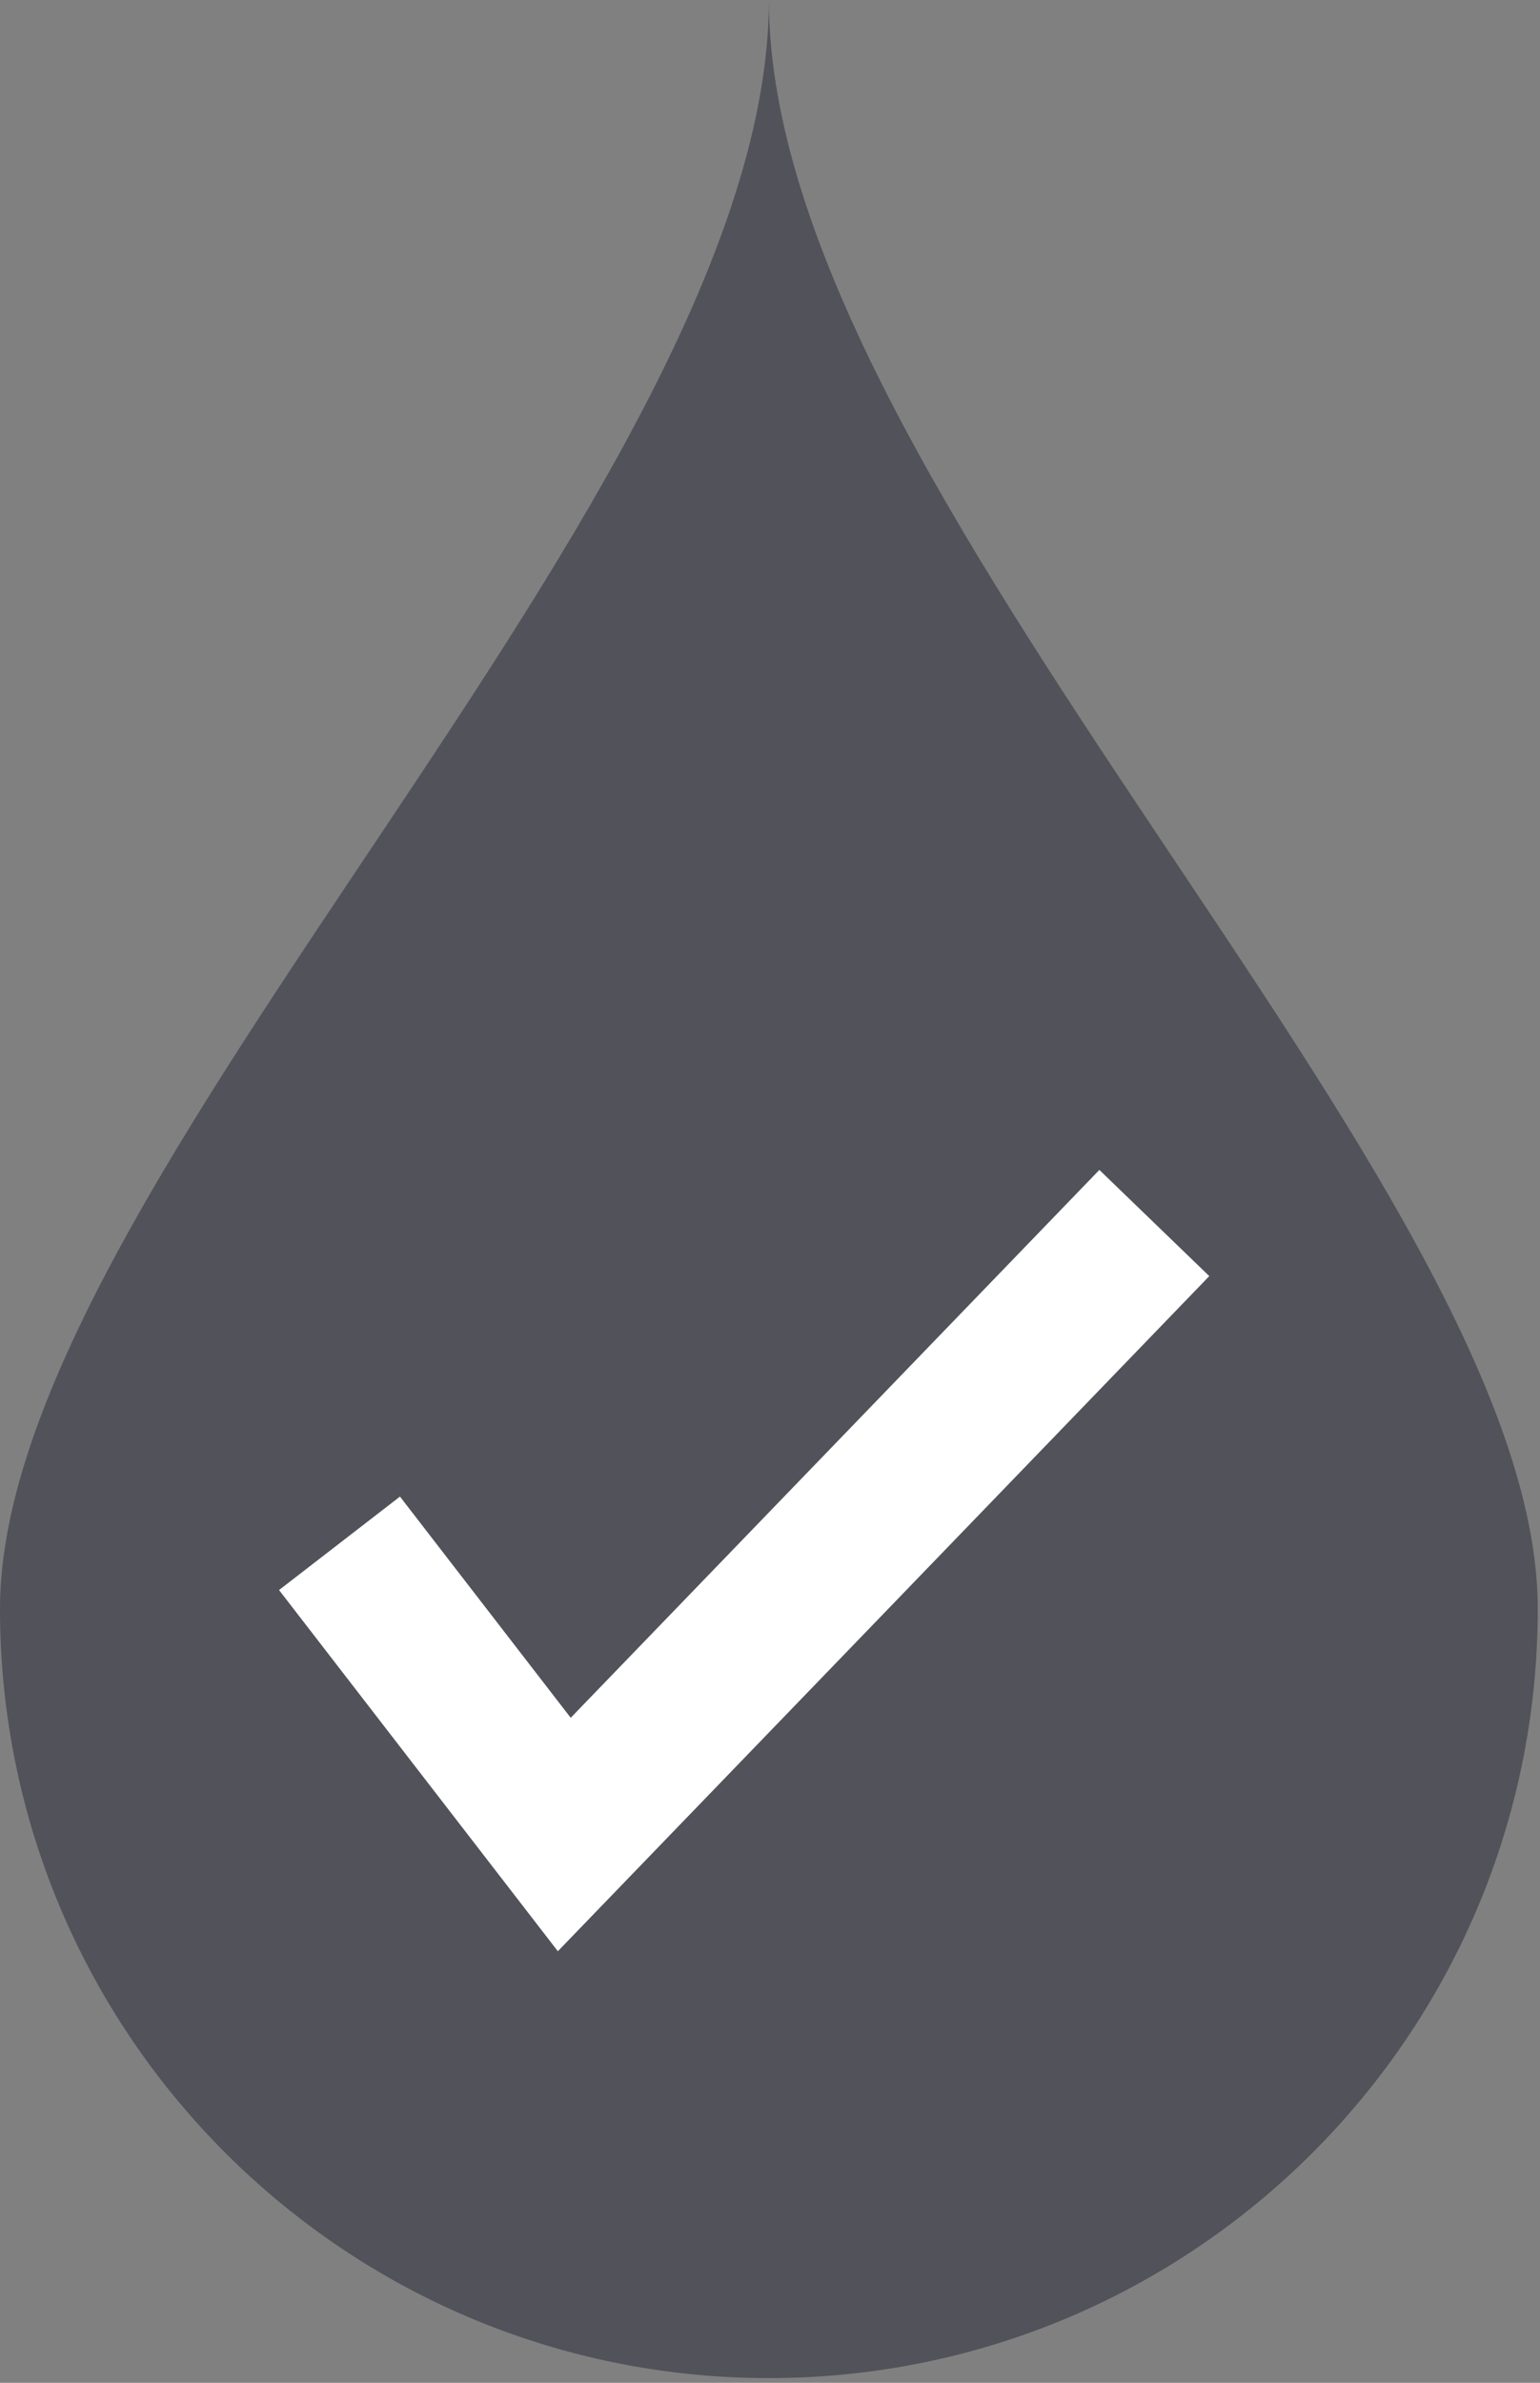
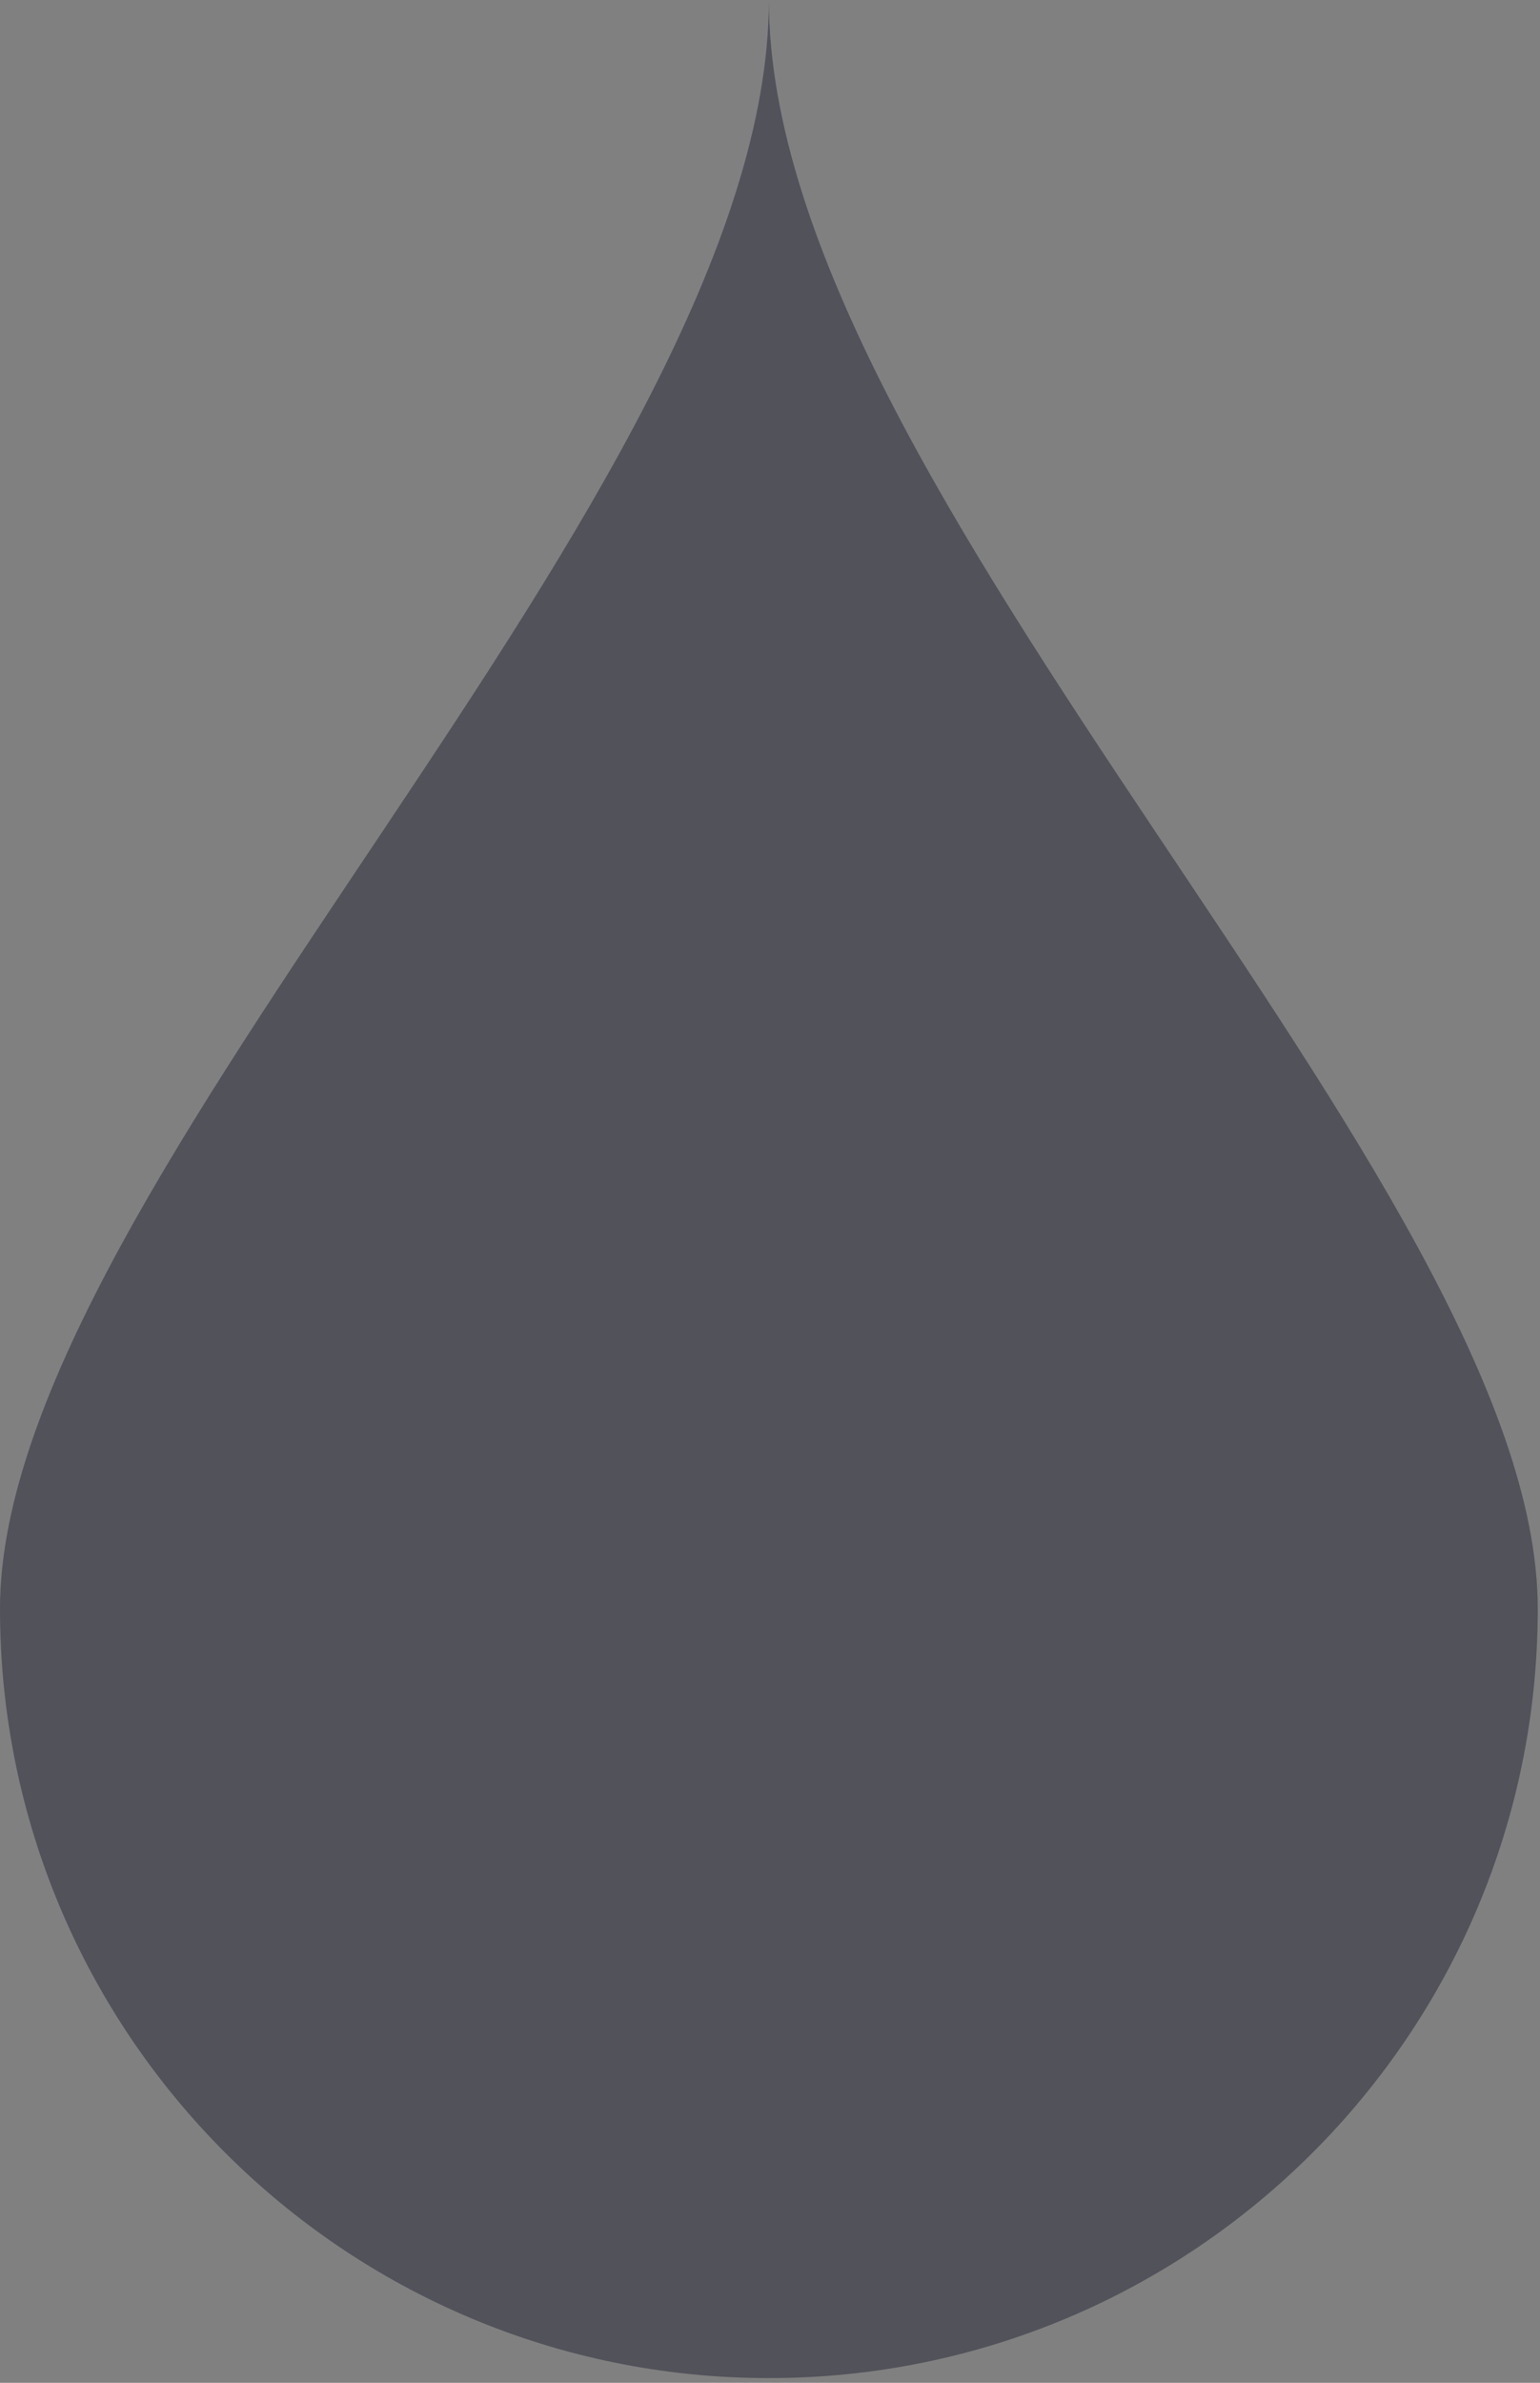
<svg xmlns="http://www.w3.org/2000/svg" width="100%" height="100%" viewBox="0 0 216 334" version="1.1" xml:space="preserve" style="fill-rule:evenodd;clip-rule:evenodd;">
  <rect x="0" y="0" width="216" height="334" fill="#808080" stroke="none" />
  <path d="M215.686,225.49c0,59.56 -48.283,107.843 -107.843,107.843c-59.56,0 -107.843,-48.283 -107.843,-107.843c0,-59.56 107.843,-156.864 107.843,-225.49c0,68.626 107.843,165.93 107.843,225.49Z" style="fill:#51525a;fill-rule:nonzero;" />
-   <path d="M47.619,216.325l31.527,40.817l82.759,-85.714" style="fill:none;fill-rule:nonzero;stroke:#fff;stroke-width:21.43px;" />
</svg>